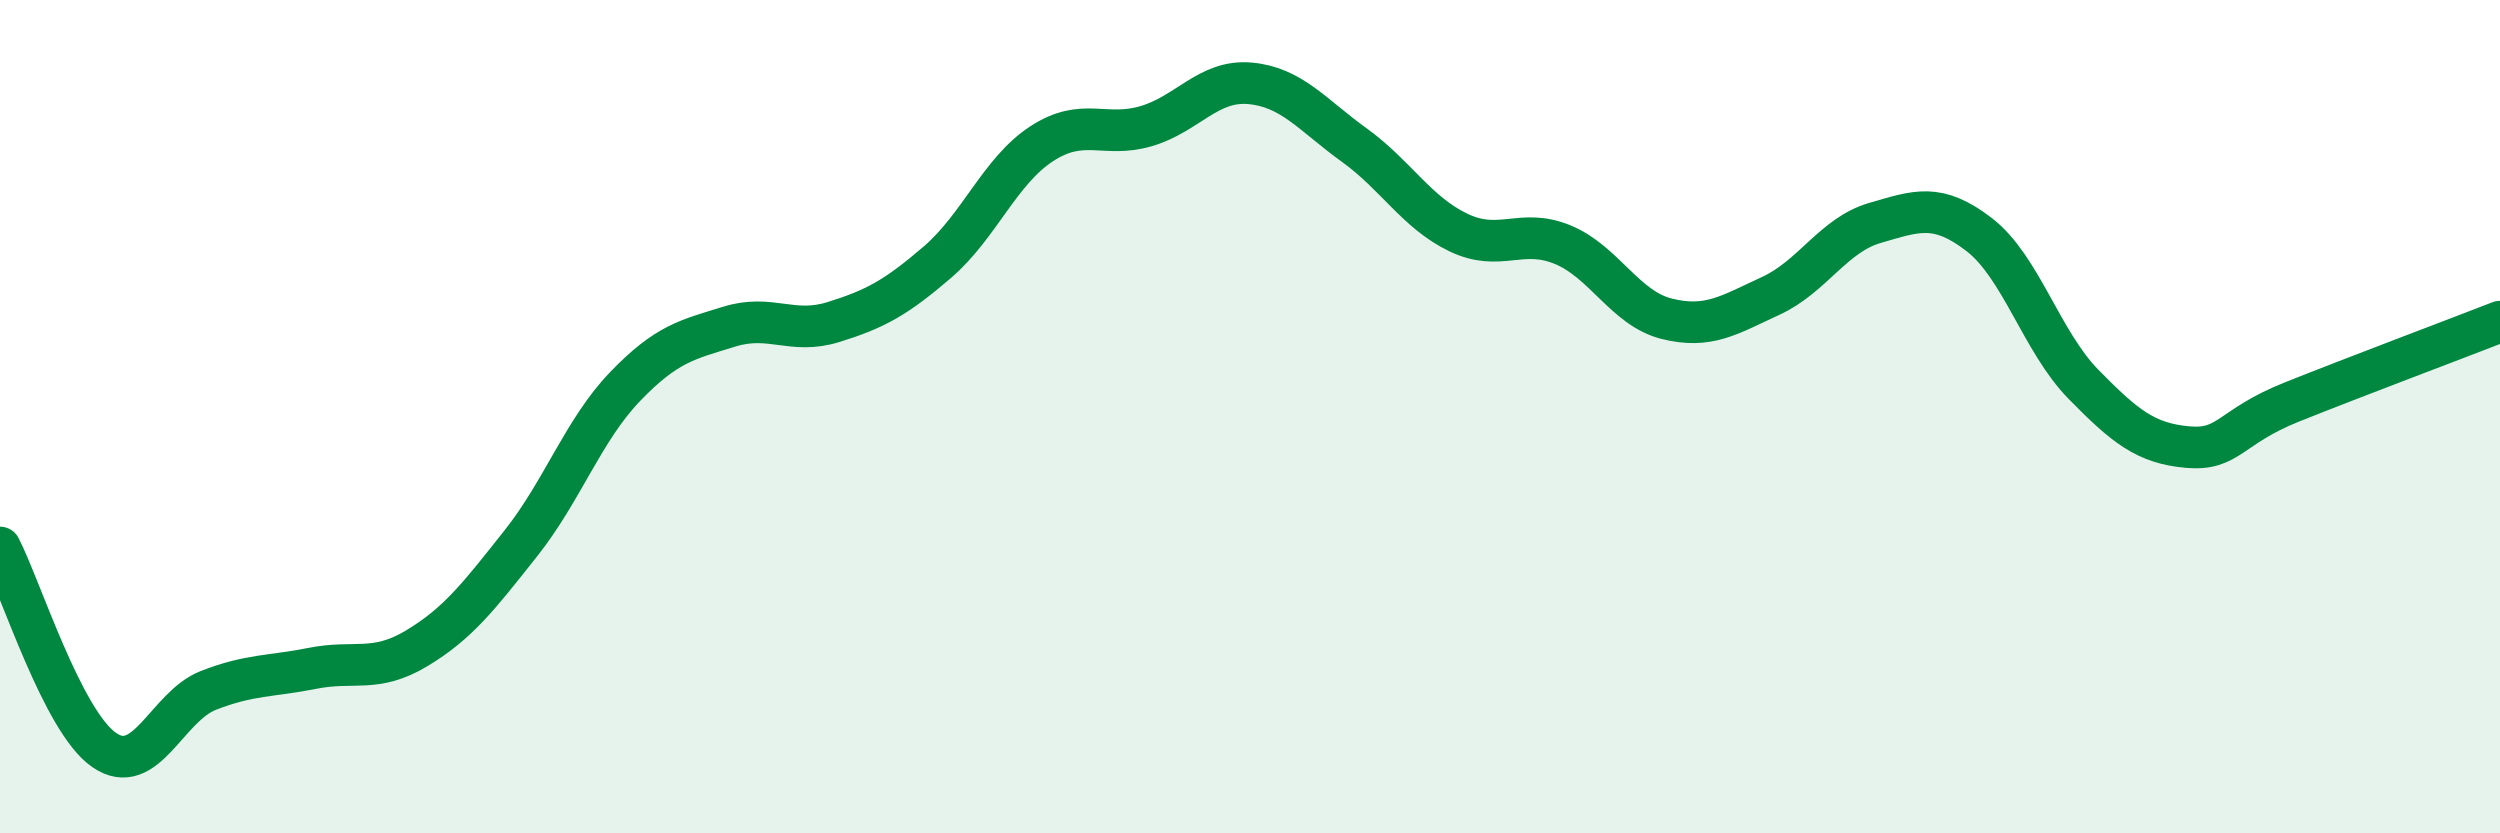
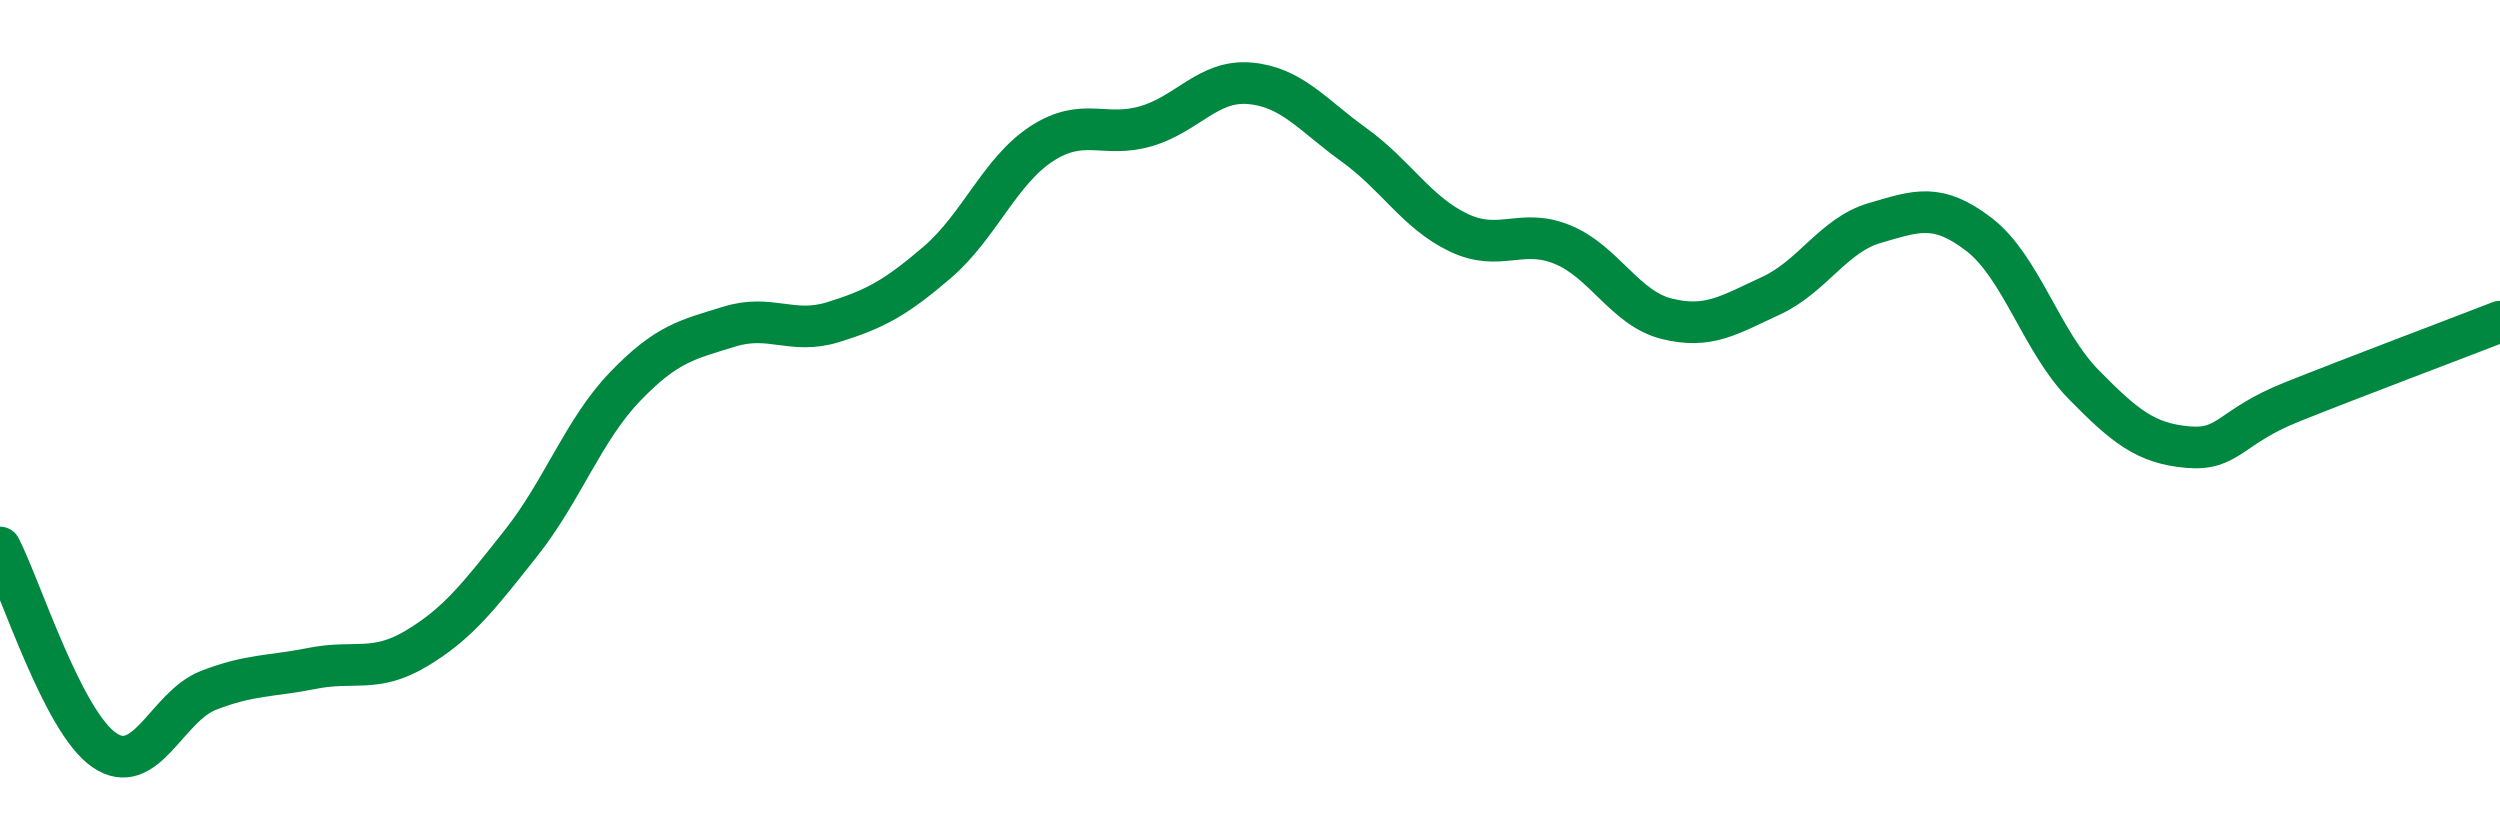
<svg xmlns="http://www.w3.org/2000/svg" width="60" height="20" viewBox="0 0 60 20">
-   <path d="M 0,13.14 C 0.5,14.11 1.5,17.31 2.5,18 C 3.5,18.69 4,16.96 5,16.57 C 6,16.18 6.5,16.24 7.5,16.04 C 8.5,15.84 9,16.16 10,15.56 C 11,14.96 11.5,14.3 12.5,13.04 C 13.5,11.78 14,10.32 15,9.28 C 16,8.24 16.5,8.15 17.5,7.84 C 18.5,7.53 19,8.04 20,7.73 C 21,7.42 21.5,7.15 22.5,6.29 C 23.5,5.43 24,4.1 25,3.45 C 26,2.8 26.5,3.32 27.5,3.03 C 28.5,2.74 29,1.91 30,2 C 31,2.09 31.5,2.76 32.5,3.48 C 33.5,4.2 34,5.1 35,5.58 C 36,6.06 36.5,5.46 37.5,5.87 C 38.5,6.28 39,7.4 40,7.65 C 41,7.9 41.5,7.56 42.5,7.1 C 43.5,6.64 44,5.64 45,5.35 C 46,5.06 46.5,4.86 47.5,5.63 C 48.5,6.4 49,8.2 50,9.22 C 51,10.24 51.5,10.64 52.5,10.73 C 53.5,10.82 53.5,10.25 55,9.65 C 56.5,9.05 59,8.11 60,7.72L60 20L0 20Z" fill="#008740" opacity="0.1" stroke-linecap="round" stroke-linejoin="round" />
  <path d="M 0,13.14 C 0.5,14.11 1.5,17.31 2.5,18 C 3.5,18.69 4,16.96 5,16.57 C 6,16.18 6.5,16.24 7.5,16.04 C 8.5,15.84 9,16.16 10,15.56 C 11,14.96 11.5,14.3 12.5,13.04 C 13.5,11.78 14,10.32 15,9.28 C 16,8.24 16.5,8.15 17.5,7.84 C 18.5,7.53 19,8.04 20,7.73 C 21,7.42 21.5,7.15 22.5,6.29 C 23.5,5.43 24,4.1 25,3.45 C 26,2.8 26.5,3.32 27.5,3.03 C 28.5,2.74 29,1.91 30,2 C 31,2.09 31.5,2.76 32.5,3.48 C 33.5,4.2 34,5.1 35,5.58 C 36,6.06 36.5,5.46 37.5,5.87 C 38.5,6.28 39,7.4 40,7.65 C 41,7.9 41.5,7.56 42.5,7.1 C 43.5,6.64 44,5.64 45,5.35 C 46,5.06 46.5,4.86 47.5,5.63 C 48.5,6.4 49,8.2 50,9.22 C 51,10.24 51.5,10.64 52.5,10.73 C 53.5,10.82 53.5,10.25 55,9.65 C 56.5,9.05 59,8.11 60,7.72" stroke="#008740" stroke-width="1" fill="none" stroke-linecap="round" stroke-linejoin="round" />
</svg>